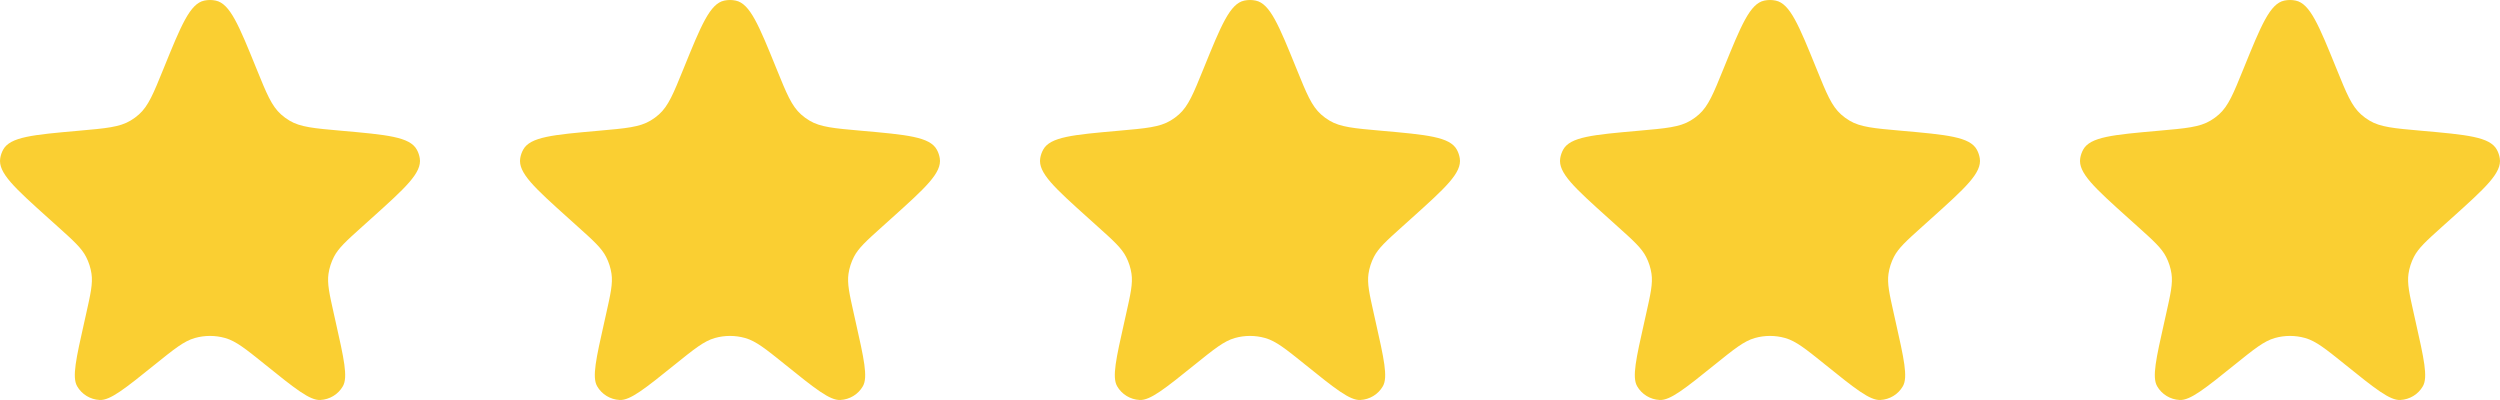
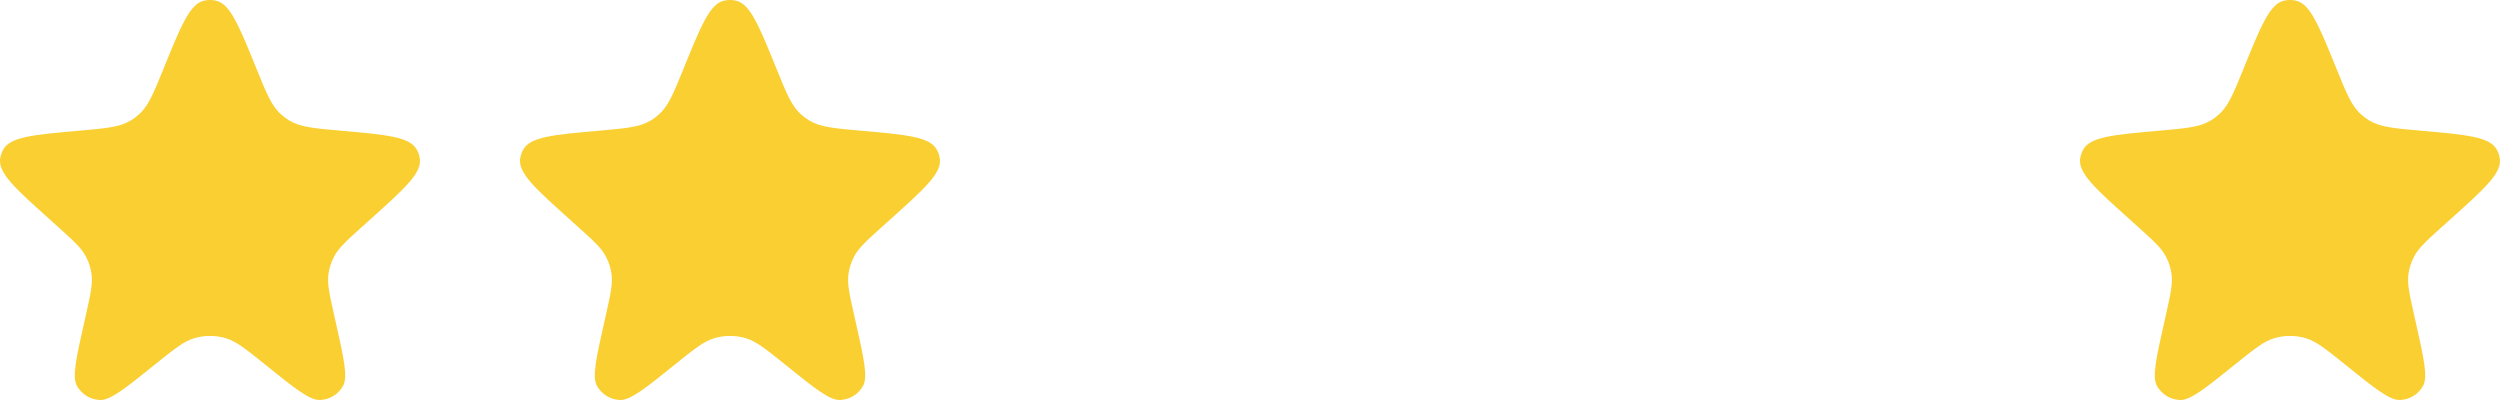
<svg xmlns="http://www.w3.org/2000/svg" width="125" height="20" viewBox="0 0 125 20" fill="none">
  <path d="M8.173 3.443C9.056 1.268 9.497 0.18 10.214 0.03C10.403 -0.01 10.597 -0.01 10.786 0.03C11.503 0.18 11.944 1.268 12.827 3.443C13.329 4.68 13.58 5.298 14.05 5.719C14.181 5.837 14.324 5.942 14.476 6.032C15.019 6.356 15.697 6.416 17.052 6.536C19.346 6.739 20.493 6.84 20.843 7.487C20.916 7.62 20.965 7.765 20.989 7.915C21.106 8.64 20.262 9.398 18.576 10.914L18.108 11.335C17.319 12.044 16.925 12.399 16.697 12.841C16.56 13.107 16.468 13.393 16.425 13.687C16.354 14.179 16.469 14.693 16.7 15.722L16.782 16.089C17.197 17.933 17.404 18.856 17.145 19.309C16.913 19.716 16.485 19.977 16.013 19.999C15.487 20.024 14.746 19.427 13.264 18.234C12.288 17.448 11.8 17.054 11.258 16.901C10.763 16.761 10.237 16.761 9.742 16.901C9.2 17.054 8.712 17.448 7.736 18.234C6.254 19.427 5.513 20.024 4.987 19.999C4.515 19.977 4.087 19.716 3.855 19.309C3.596 18.856 3.803 17.933 4.218 16.089L4.3 15.722C4.531 14.693 4.646 14.179 4.575 13.687C4.532 13.393 4.44 13.107 4.303 12.841C4.075 12.399 3.681 12.044 2.893 11.335L2.424 10.914C0.738 9.398 -0.106 8.64 0.011 7.915C0.035 7.765 0.084 7.62 0.156 7.487C0.507 6.84 1.654 6.739 3.948 6.536C5.303 6.416 5.981 6.356 6.523 6.032C6.676 5.942 6.819 5.837 6.95 5.719C7.42 5.298 7.671 4.68 8.173 3.443Z" fill="#FACF32" />
  <path d="M34.173 3.443C35.056 1.268 35.497 0.18 36.214 0.03C36.403 -0.01 36.597 -0.01 36.786 0.03C37.503 0.18 37.944 1.268 38.827 3.443C39.329 4.68 39.58 5.298 40.05 5.719C40.181 5.837 40.324 5.942 40.477 6.032C41.019 6.356 41.697 6.416 43.052 6.536C45.346 6.739 46.493 6.84 46.843 7.487C46.916 7.62 46.965 7.765 46.989 7.915C47.106 8.64 46.262 9.398 44.576 10.914L44.108 11.335C43.319 12.044 42.925 12.399 42.697 12.841C42.56 13.107 42.468 13.393 42.425 13.687C42.354 14.179 42.469 14.693 42.7 15.722L42.782 16.089C43.197 17.933 43.404 18.856 43.145 19.309C42.913 19.716 42.485 19.977 42.013 19.999C41.487 20.024 40.746 19.427 39.264 18.234C38.288 17.448 37.8 17.054 37.258 16.901C36.763 16.761 36.237 16.761 35.742 16.901C35.2 17.054 34.712 17.448 33.736 18.234C32.254 19.427 31.513 20.024 30.987 19.999C30.515 19.977 30.087 19.716 29.855 19.309C29.596 18.856 29.803 17.933 30.218 16.089L30.3 15.722C30.531 14.693 30.646 14.179 30.575 13.687C30.532 13.393 30.44 13.107 30.303 12.841C30.075 12.399 29.681 12.044 28.892 11.335L28.424 10.914C26.738 9.398 25.894 8.64 26.011 7.915C26.035 7.765 26.084 7.62 26.157 7.487C26.507 6.84 27.654 6.739 29.948 6.536C31.303 6.416 31.981 6.356 32.523 6.032C32.676 5.942 32.819 5.837 32.95 5.719C33.42 5.298 33.671 4.68 34.173 3.443Z" fill="#FACF32" />
-   <path d="M60.173 3.443C61.056 1.268 61.497 0.18 62.214 0.03C62.403 -0.01 62.597 -0.01 62.786 0.03C63.503 0.18 63.944 1.268 64.827 3.443C65.329 4.68 65.58 5.298 66.05 5.719C66.181 5.837 66.324 5.942 66.477 6.032C67.019 6.356 67.697 6.416 69.052 6.536C71.346 6.739 72.493 6.84 72.844 7.487C72.916 7.62 72.965 7.765 72.989 7.915C73.106 8.64 72.262 9.398 70.576 10.914L70.108 11.335C69.319 12.044 68.925 12.399 68.697 12.841C68.56 13.107 68.468 13.393 68.425 13.687C68.354 14.179 68.469 14.693 68.7 15.722L68.782 16.089C69.197 17.933 69.404 18.856 69.145 19.309C68.913 19.716 68.485 19.977 68.013 19.999C67.487 20.024 66.746 19.427 65.264 18.234C64.288 17.448 63.8 17.054 63.258 16.901C62.763 16.761 62.237 16.761 61.742 16.901C61.2 17.054 60.712 17.448 59.736 18.234C58.254 19.427 57.513 20.024 56.987 19.999C56.515 19.977 56.087 19.716 55.855 19.309C55.596 18.856 55.803 17.933 56.218 16.089L56.3 15.722C56.531 14.693 56.646 14.179 56.575 13.687C56.532 13.393 56.44 13.107 56.303 12.841C56.075 12.399 55.681 12.044 54.892 11.335L54.424 10.914C52.738 9.398 51.894 8.64 52.011 7.915C52.035 7.765 52.084 7.62 52.157 7.487C52.507 6.84 53.654 6.739 55.948 6.536C57.303 6.416 57.981 6.356 58.523 6.032C58.676 5.942 58.819 5.837 58.95 5.719C59.42 5.298 59.671 4.68 60.173 3.443Z" fill="#FACF32" />
-   <path d="M86.173 3.443C87.056 1.268 87.497 0.18 88.214 0.03C88.403 -0.01 88.597 -0.01 88.786 0.03C89.503 0.18 89.944 1.268 90.827 3.443C91.329 4.68 91.58 5.298 92.05 5.719C92.181 5.837 92.324 5.942 92.477 6.032C93.019 6.356 93.697 6.416 95.052 6.536C97.346 6.739 98.493 6.84 98.844 7.487C98.916 7.62 98.965 7.765 98.989 7.915C99.106 8.64 98.262 9.398 96.576 10.914L96.108 11.335C95.319 12.044 94.925 12.399 94.697 12.841C94.56 13.107 94.468 13.393 94.425 13.687C94.354 14.179 94.469 14.693 94.7 15.722L94.782 16.089C95.197 17.933 95.404 18.856 95.145 19.309C94.913 19.716 94.485 19.977 94.013 19.999C93.487 20.024 92.746 19.427 91.264 18.234C90.288 17.448 89.8 17.054 89.258 16.901C88.763 16.761 88.237 16.761 87.742 16.901C87.2 17.054 86.712 17.448 85.736 18.234C84.254 19.427 83.513 20.024 82.987 19.999C82.515 19.977 82.087 19.716 81.855 19.309C81.596 18.856 81.803 17.933 82.218 16.089L82.3 15.722C82.531 14.693 82.646 14.179 82.575 13.687C82.532 13.393 82.44 13.107 82.303 12.841C82.075 12.399 81.681 12.044 80.892 11.335L80.424 10.914C78.738 9.398 77.894 8.64 78.011 7.915C78.035 7.765 78.084 7.62 78.156 7.487C78.507 6.84 79.654 6.739 81.948 6.536C83.303 6.416 83.981 6.356 84.523 6.032C84.676 5.942 84.819 5.837 84.95 5.719C85.42 5.298 85.671 4.68 86.173 3.443Z" fill="#FACF32" />
  <path d="M112.173 3.443C113.056 1.268 113.497 0.18 114.214 0.03C114.403 -0.01 114.597 -0.01 114.786 0.03C115.503 0.18 115.944 1.268 116.827 3.443C117.329 4.68 117.58 5.298 118.05 5.719C118.181 5.837 118.324 5.942 118.477 6.032C119.019 6.356 119.697 6.416 121.052 6.536C123.346 6.739 124.493 6.84 124.844 7.487C124.916 7.62 124.965 7.765 124.989 7.915C125.106 8.64 124.262 9.398 122.576 10.914L122.107 11.335C121.319 12.044 120.925 12.399 120.697 12.841C120.56 13.107 120.468 13.393 120.425 13.687C120.354 14.179 120.469 14.693 120.7 15.722L120.782 16.089C121.197 17.933 121.404 18.856 121.145 19.309C120.913 19.716 120.485 19.977 120.013 19.999C119.487 20.024 118.746 19.427 117.264 18.234C116.288 17.448 115.8 17.054 115.258 16.901C114.763 16.761 114.237 16.761 113.742 16.901C113.2 17.054 112.712 17.448 111.736 18.234C110.254 19.427 109.513 20.024 108.987 19.999C108.515 19.977 108.087 19.716 107.855 19.309C107.596 18.856 107.803 17.933 108.218 16.089L108.3 15.722C108.531 14.693 108.646 14.179 108.575 13.687C108.532 13.393 108.44 13.107 108.303 12.841C108.075 12.399 107.681 12.044 106.893 11.335L106.424 10.914C104.738 9.398 103.894 8.64 104.011 7.915C104.035 7.765 104.084 7.62 104.156 7.487C104.507 6.84 105.654 6.739 107.948 6.536C109.303 6.416 109.981 6.356 110.523 6.032C110.676 5.942 110.819 5.837 110.95 5.719C111.42 5.298 111.671 4.68 112.173 3.443Z" fill="#FACF32" />
</svg>